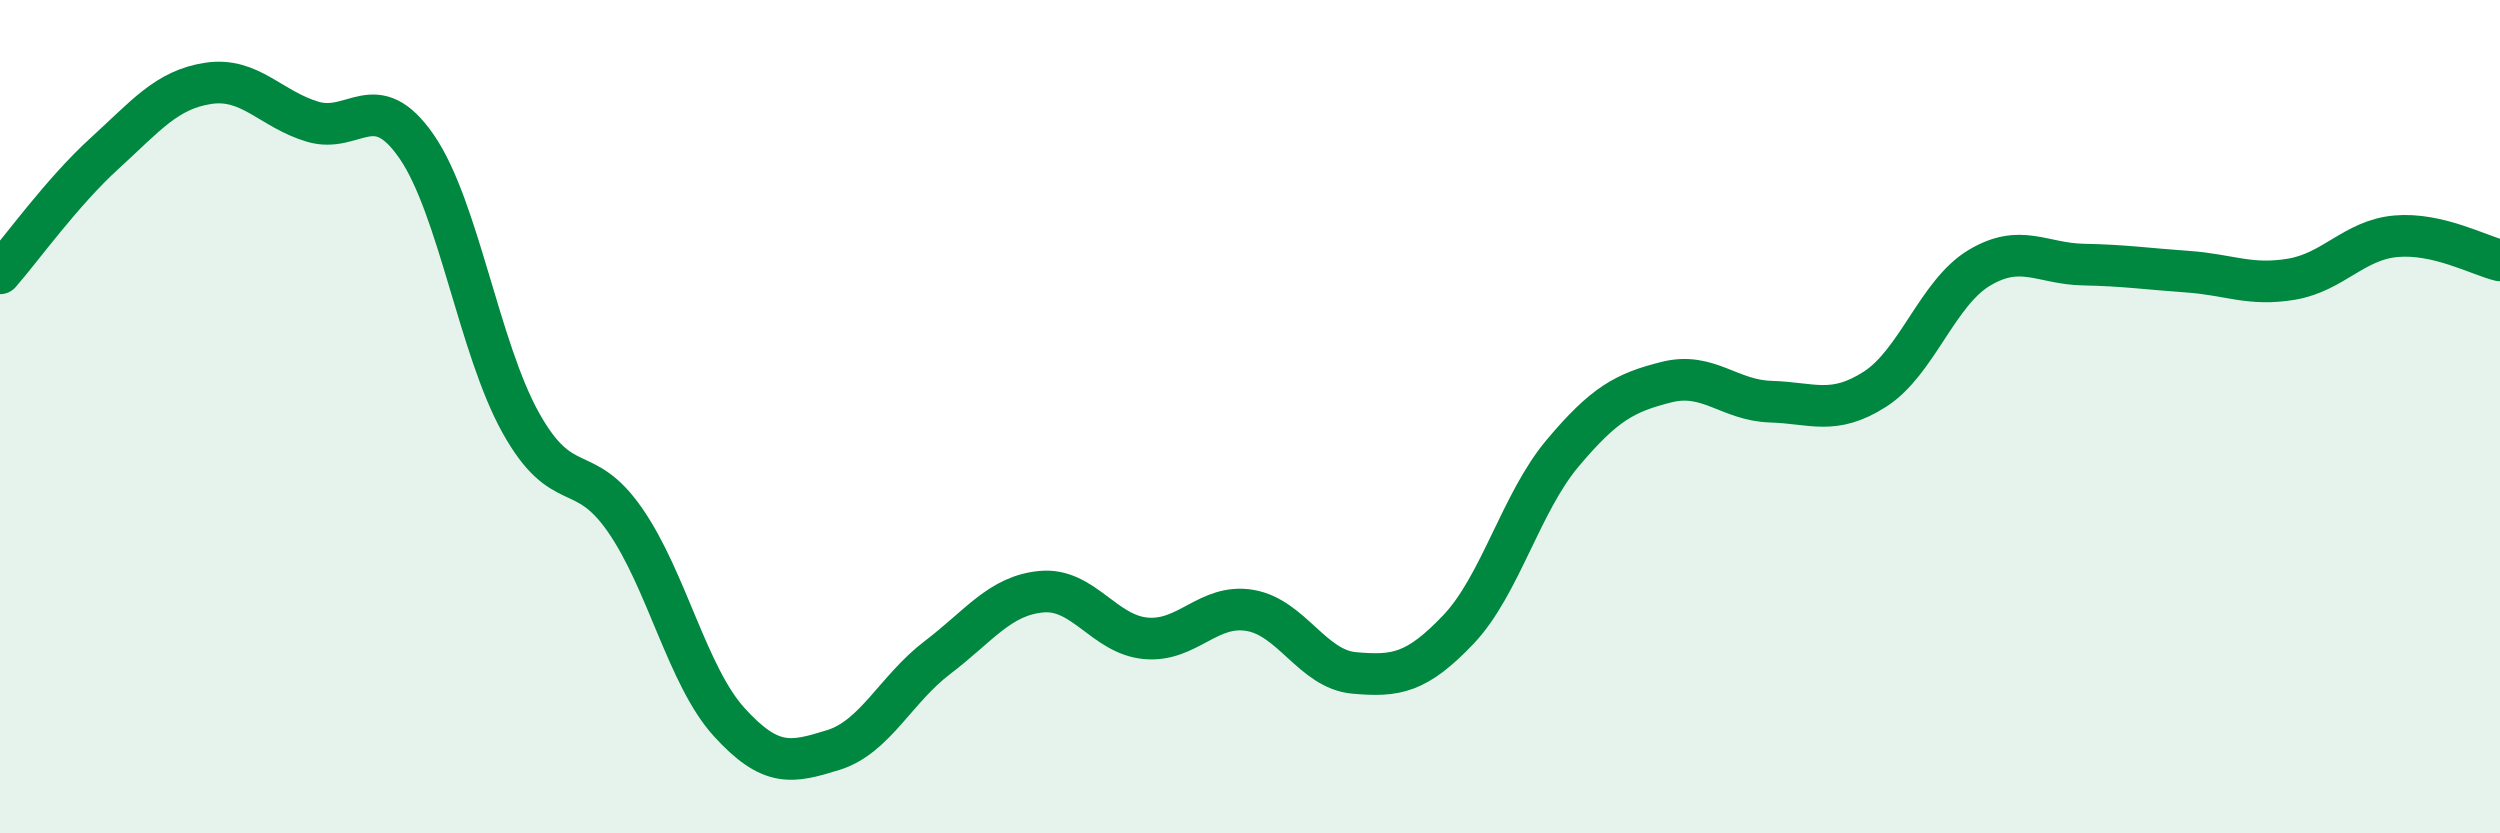
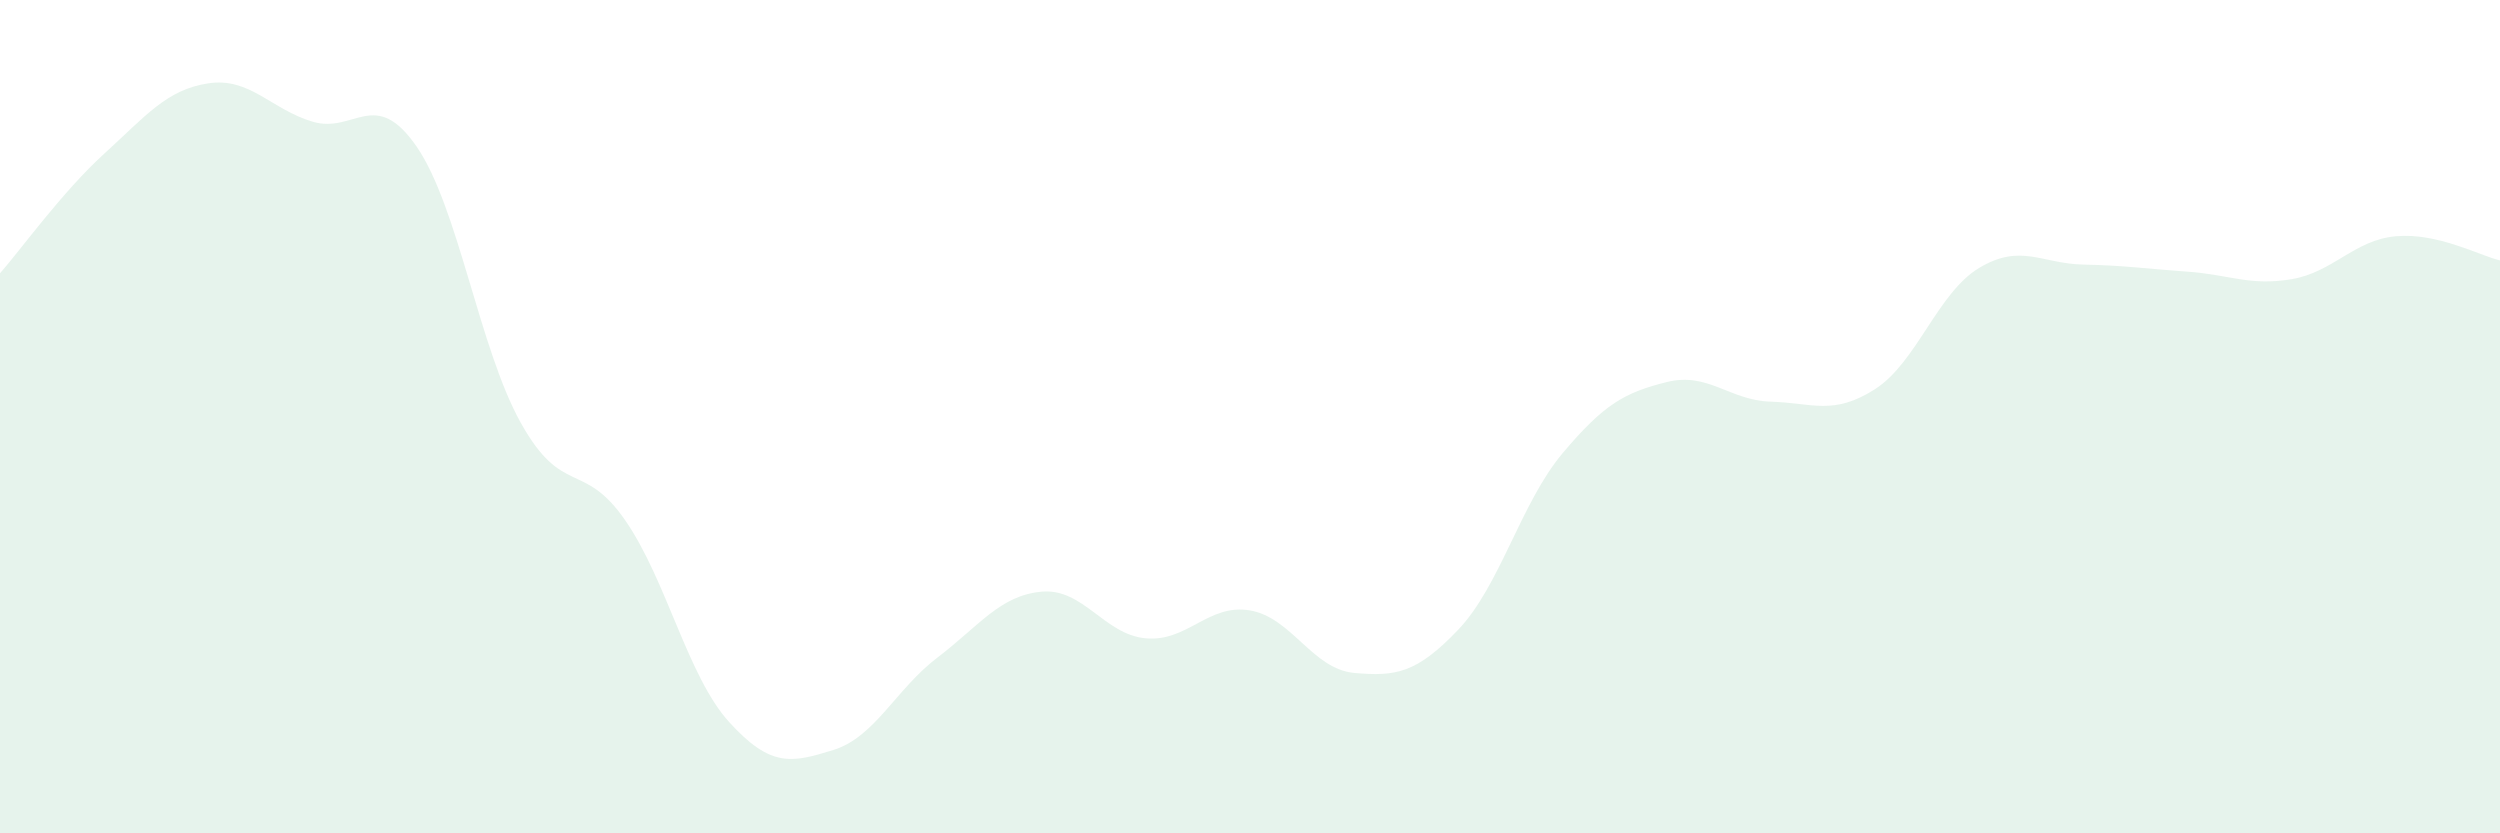
<svg xmlns="http://www.w3.org/2000/svg" width="60" height="20" viewBox="0 0 60 20">
  <path d="M 0,6.56 C 0.5,5.99 1.5,4.6 2.5,3.69 C 3.5,2.78 4,2.15 5,2 C 6,1.85 6.5,2.62 7.5,2.92 C 8.5,3.22 9,2.07 10,3.52 C 11,4.97 11.5,8.36 12.5,10.15 C 13.5,11.94 14,11.04 15,12.48 C 16,13.92 16.5,16.23 17.5,17.33 C 18.5,18.43 19,18.31 20,18 C 21,17.69 21.5,16.54 22.5,15.78 C 23.5,15.02 24,14.29 25,14.2 C 26,14.11 26.5,15.23 27.5,15.32 C 28.5,15.41 29,14.48 30,14.65 C 31,14.82 31.5,16.06 32.5,16.15 C 33.5,16.24 34,16.16 35,15.11 C 36,14.06 36.5,12.07 37.5,10.88 C 38.5,9.69 39,9.42 40,9.17 C 41,8.92 41.5,9.61 42.5,9.64 C 43.5,9.67 44,9.98 45,9.34 C 46,8.7 46.5,7.03 47.5,6.43 C 48.5,5.83 49,6.33 50,6.35 C 51,6.37 51.5,6.45 52.5,6.52 C 53.5,6.59 54,6.87 55,6.7 C 56,6.53 56.5,5.76 57.5,5.67 C 58.5,5.58 59.5,6.13 60,6.25L60 20L0 20Z" fill="#008740" opacity="0.1" stroke-linecap="round" stroke-linejoin="round" />
-   <path d="M 0,6.56 C 0.5,5.99 1.5,4.6 2.5,3.69 C 3.5,2.78 4,2.15 5,2 C 6,1.85 6.5,2.62 7.5,2.92 C 8.5,3.22 9,2.07 10,3.52 C 11,4.97 11.5,8.36 12.5,10.15 C 13.5,11.94 14,11.04 15,12.48 C 16,13.92 16.5,16.23 17.5,17.33 C 18.5,18.43 19,18.31 20,18 C 21,17.69 21.5,16.54 22.5,15.78 C 23.5,15.02 24,14.29 25,14.2 C 26,14.11 26.5,15.23 27.5,15.32 C 28.5,15.41 29,14.48 30,14.65 C 31,14.82 31.5,16.06 32.5,16.15 C 33.5,16.24 34,16.16 35,15.11 C 36,14.06 36.5,12.07 37.5,10.88 C 38.5,9.69 39,9.42 40,9.17 C 41,8.92 41.5,9.61 42.5,9.64 C 43.5,9.67 44,9.98 45,9.34 C 46,8.7 46.5,7.03 47.5,6.43 C 48.5,5.83 49,6.33 50,6.35 C 51,6.37 51.5,6.45 52.5,6.52 C 53.5,6.59 54,6.87 55,6.7 C 56,6.53 56.5,5.76 57.5,5.67 C 58.5,5.58 59.5,6.13 60,6.25" stroke="#008740" stroke-width="1" fill="none" stroke-linecap="round" stroke-linejoin="round" />
</svg>